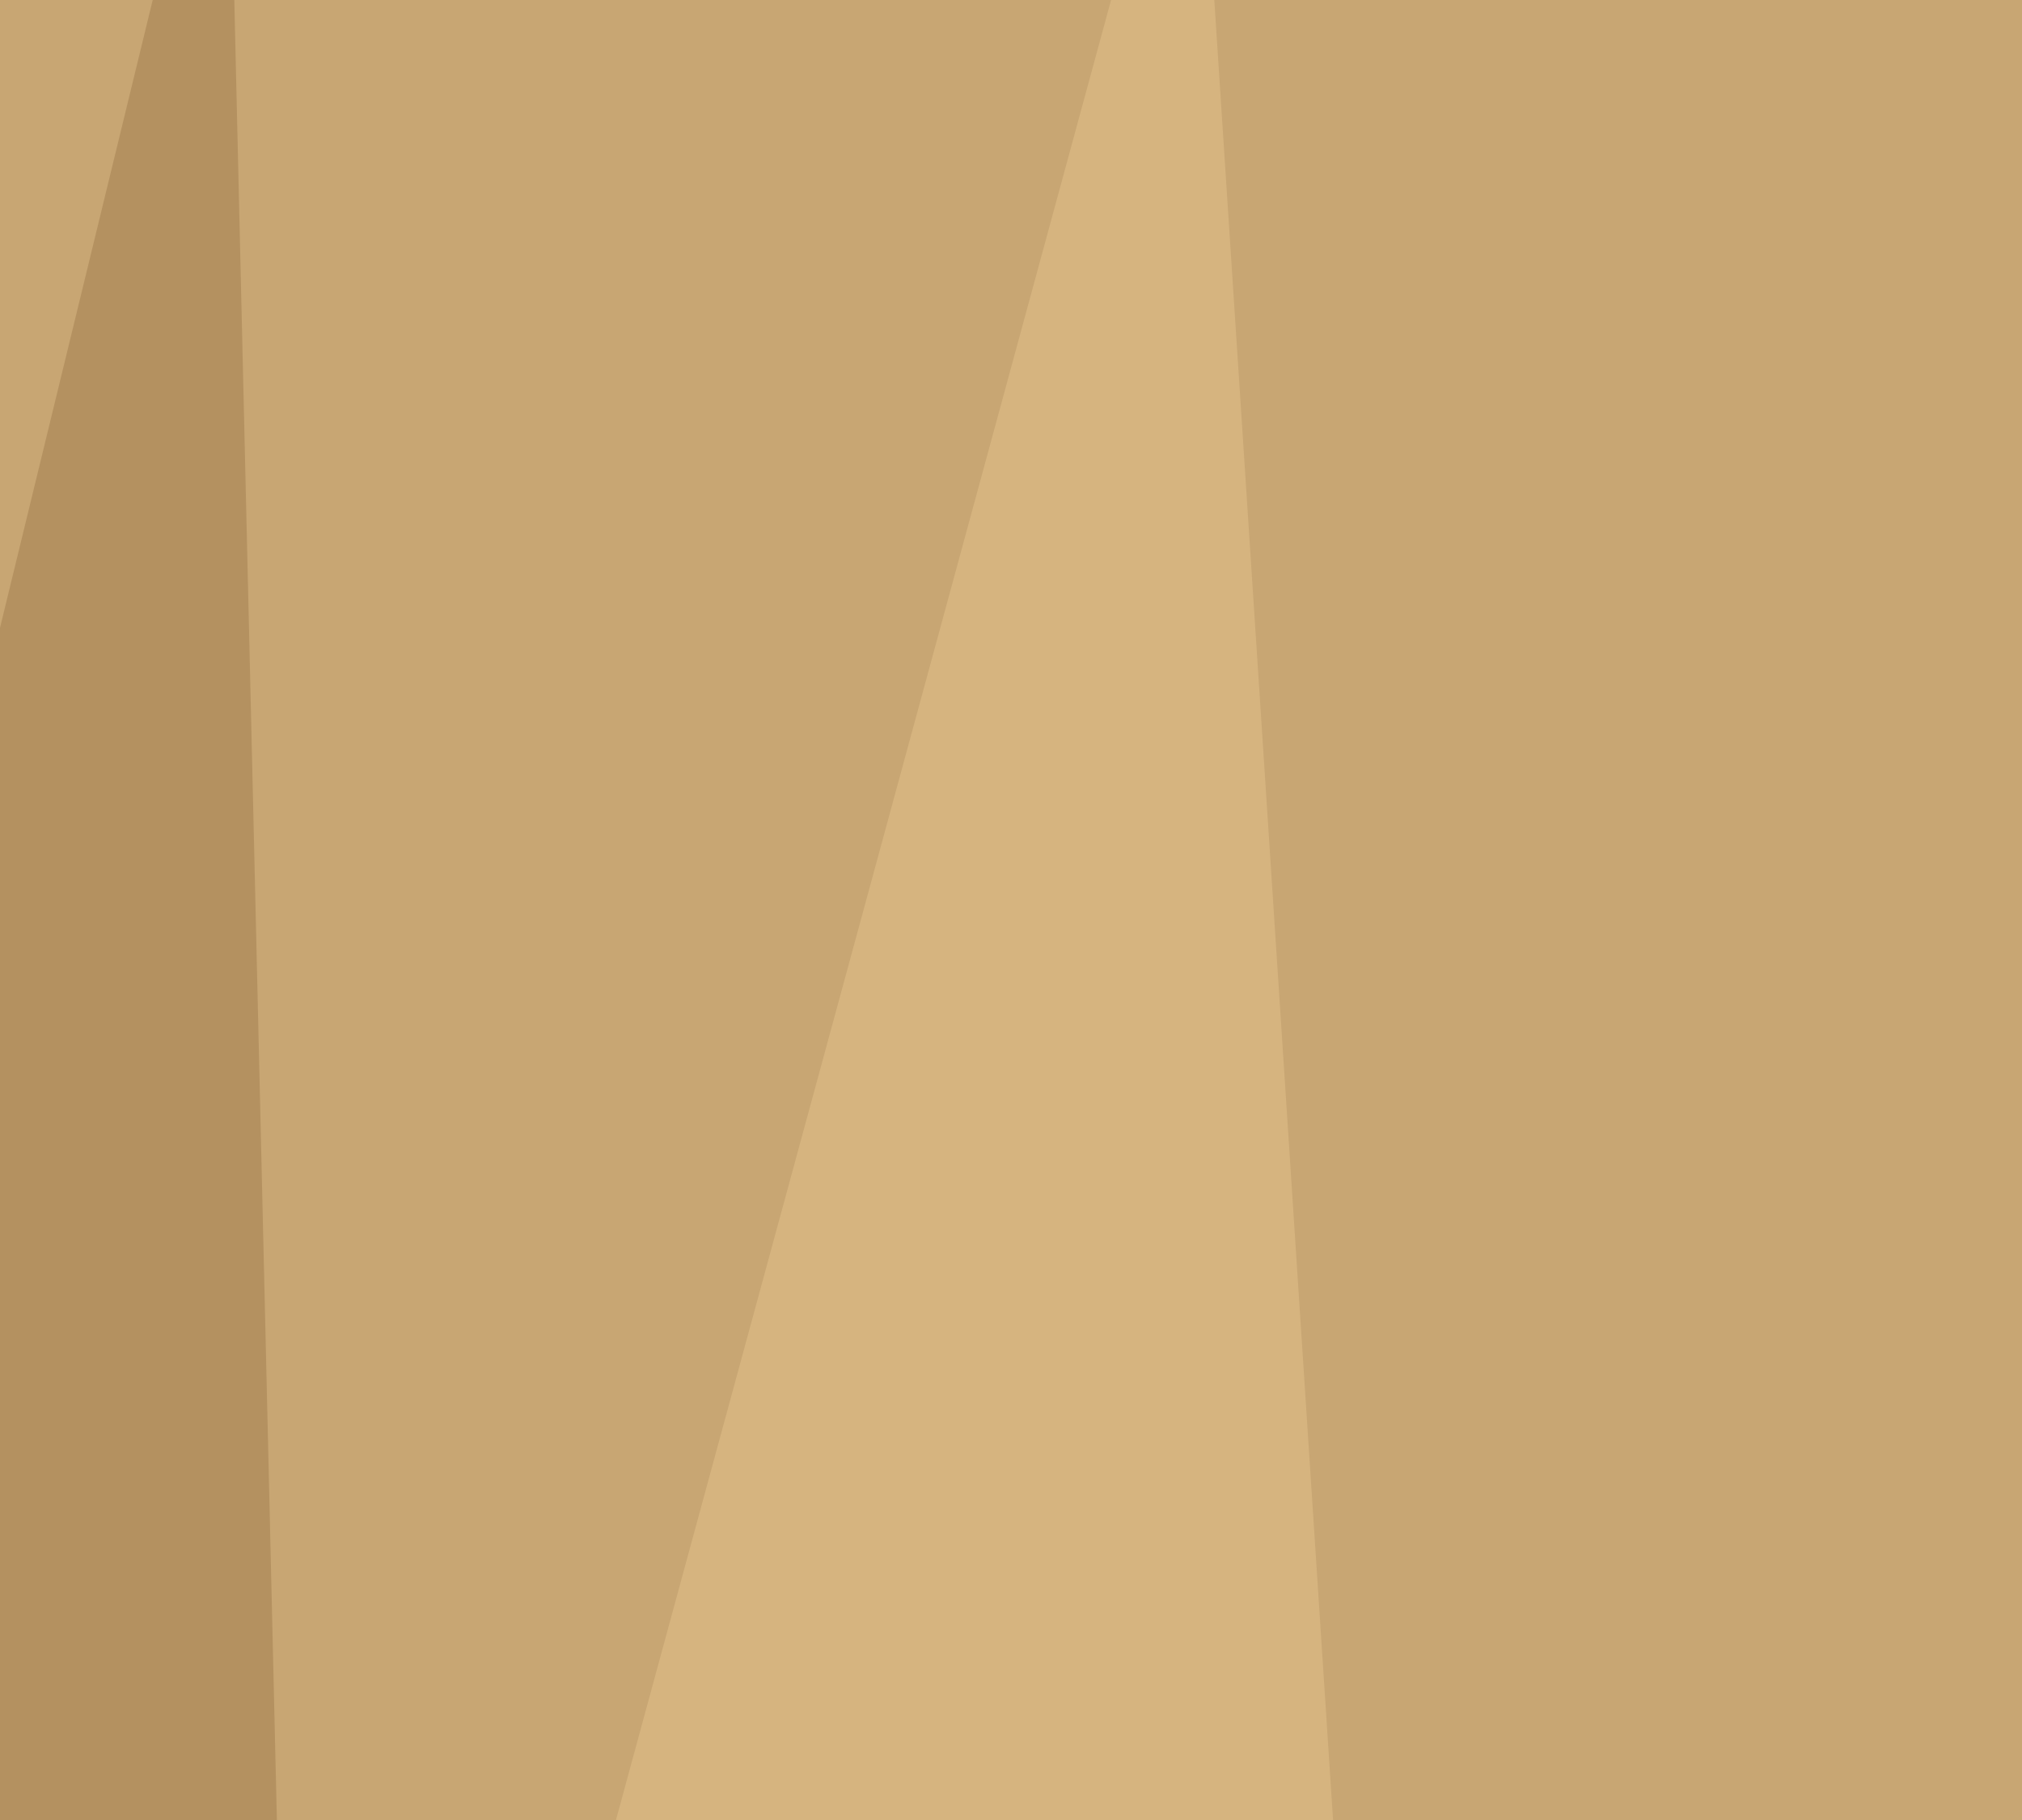
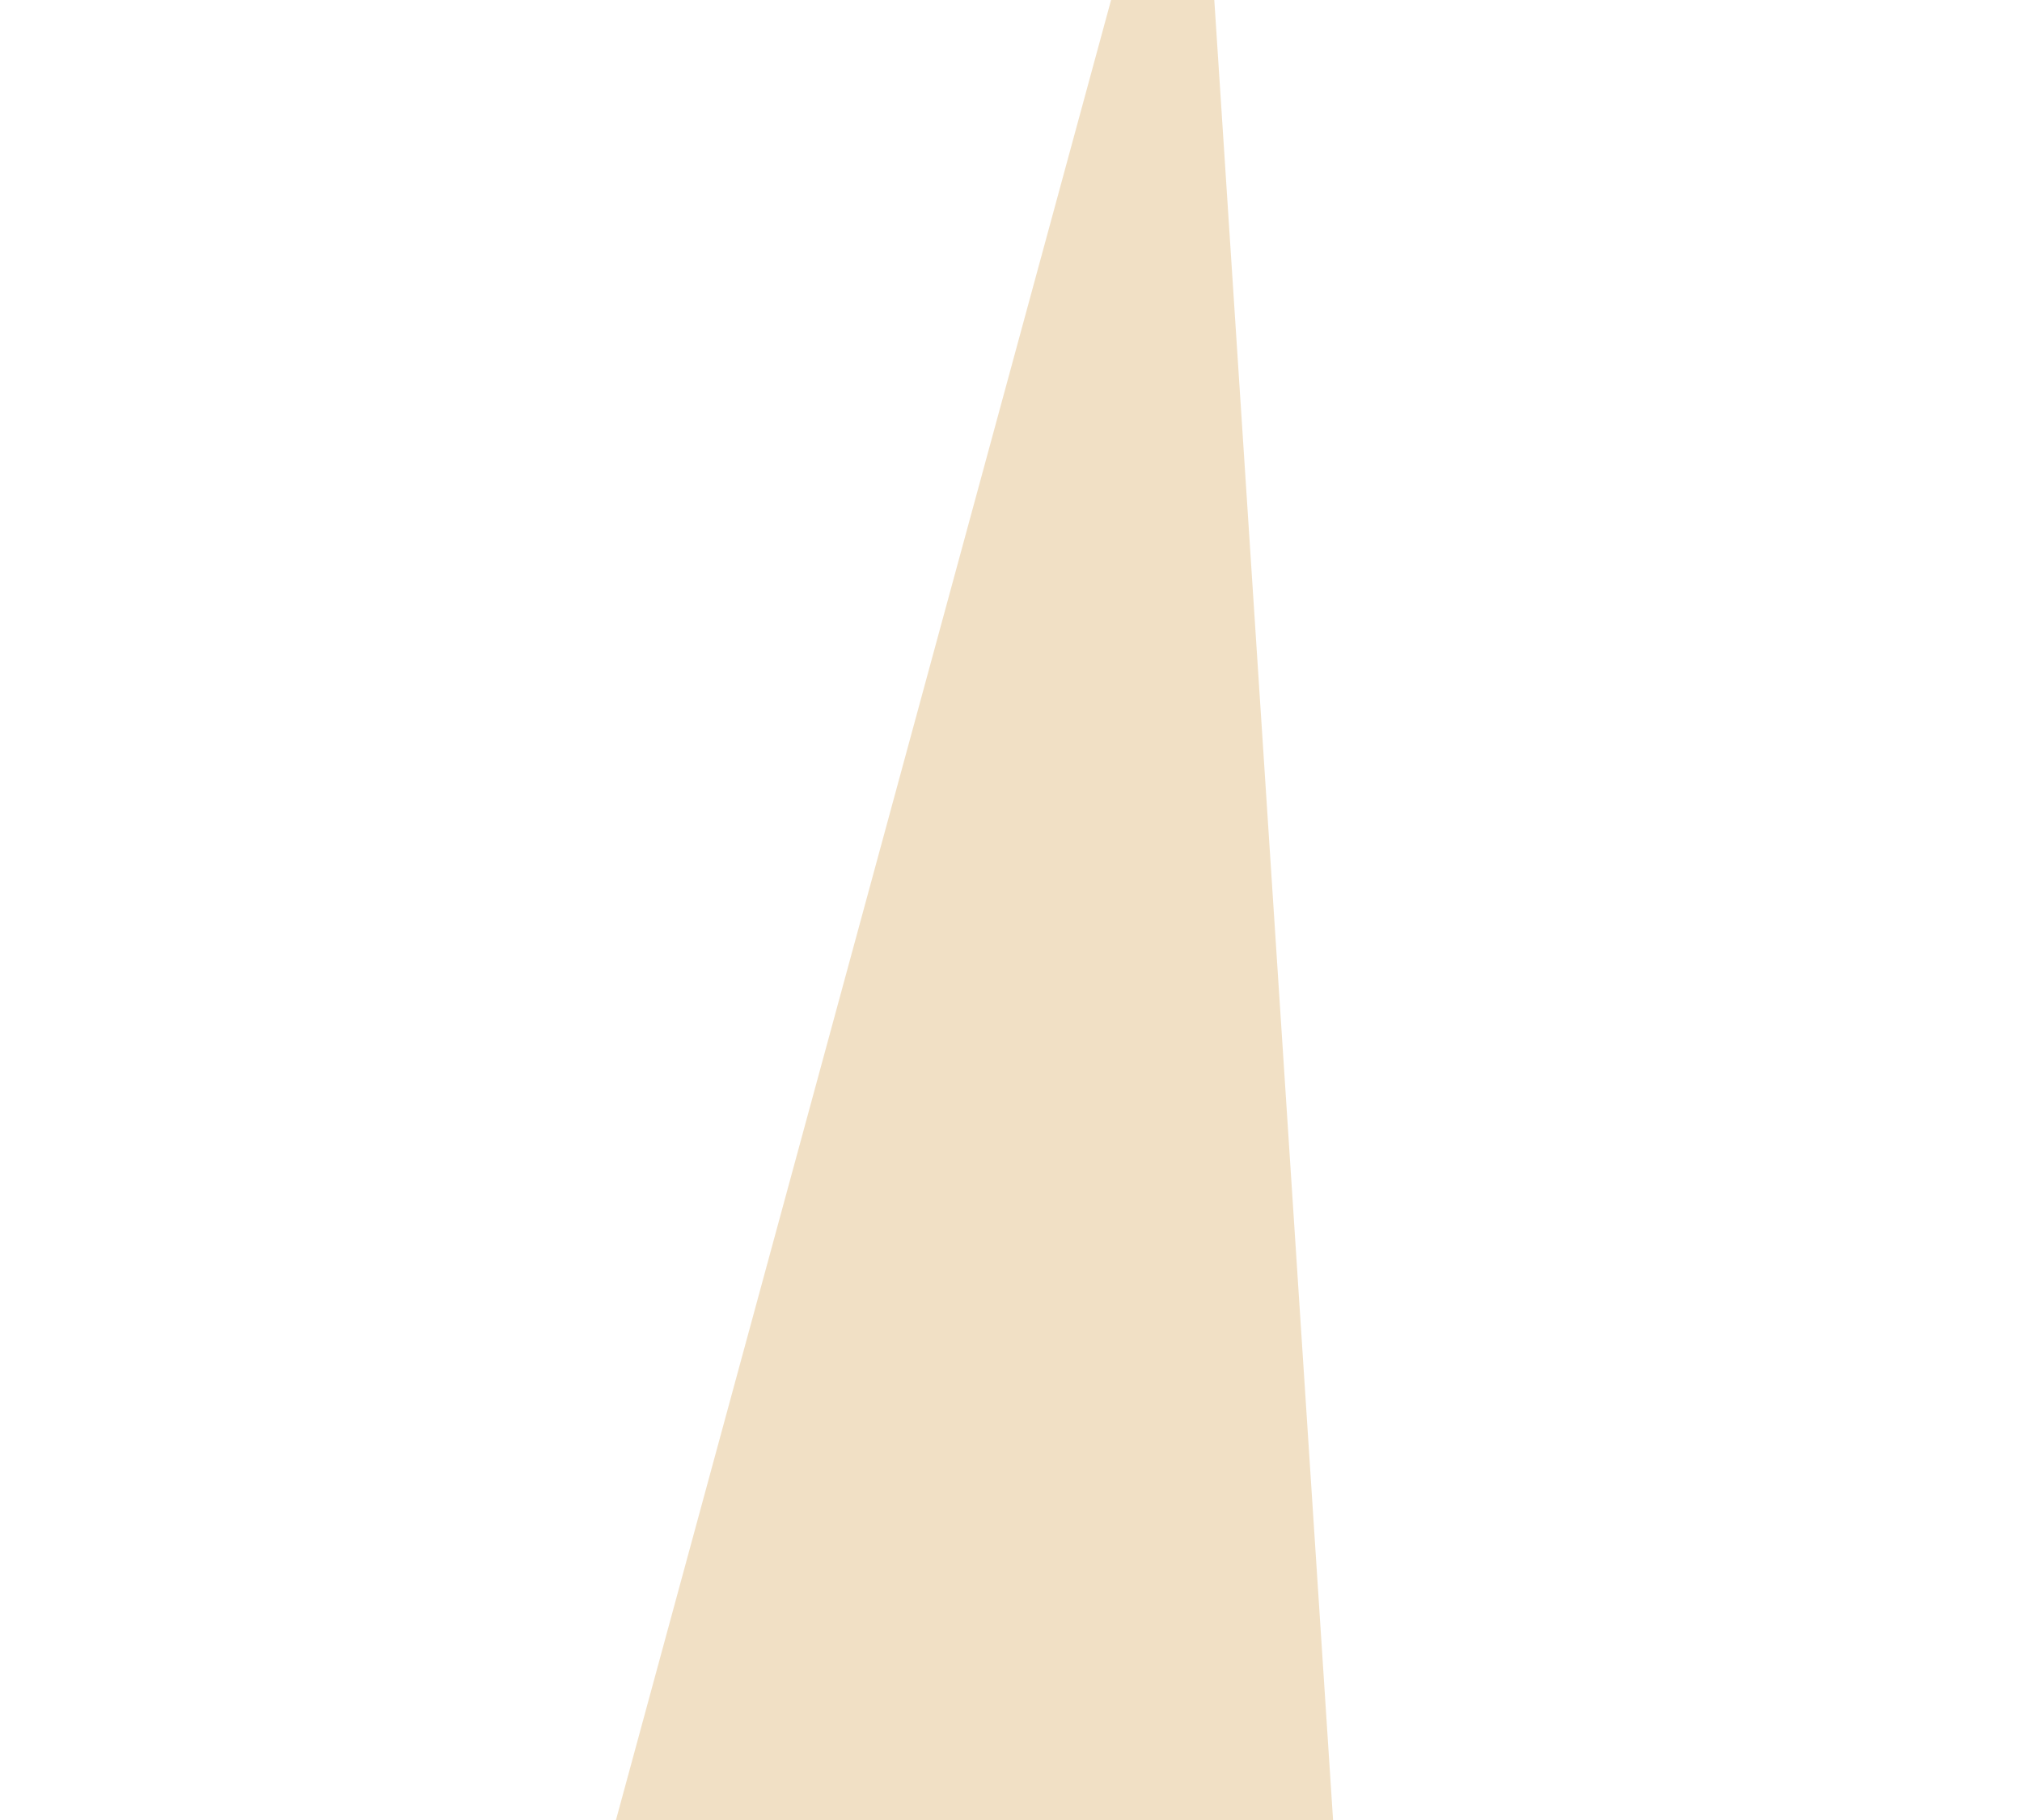
<svg xmlns="http://www.w3.org/2000/svg" width="300" height="270">
  <filter id="a">
    <feGaussianBlur stdDeviation="55" />
  </filter>
-   <rect width="100%" height="100%" fill="#c8a673" />
  <g filter="url(#a)">
    <g fill-opacity=".5">
-       <path fill="#ad895b" d="M605 710.4L455.6-45.4 394 719.2z" />
+       <path fill="#ad895b" d="M605 710.4z" />
      <path fill="#e4c38d" d="M177.2-45.4l49.9 764.6L42.5 449.7z" />
-       <path fill="#a07c4e" d="M33.7-45.4l14.6 624-93.7-298.8z" />
-       <path fill="#dfbe87" d="M596.2 142l143.5 574.3 14.7-761.7z" />
    </g>
  </g>
</svg>